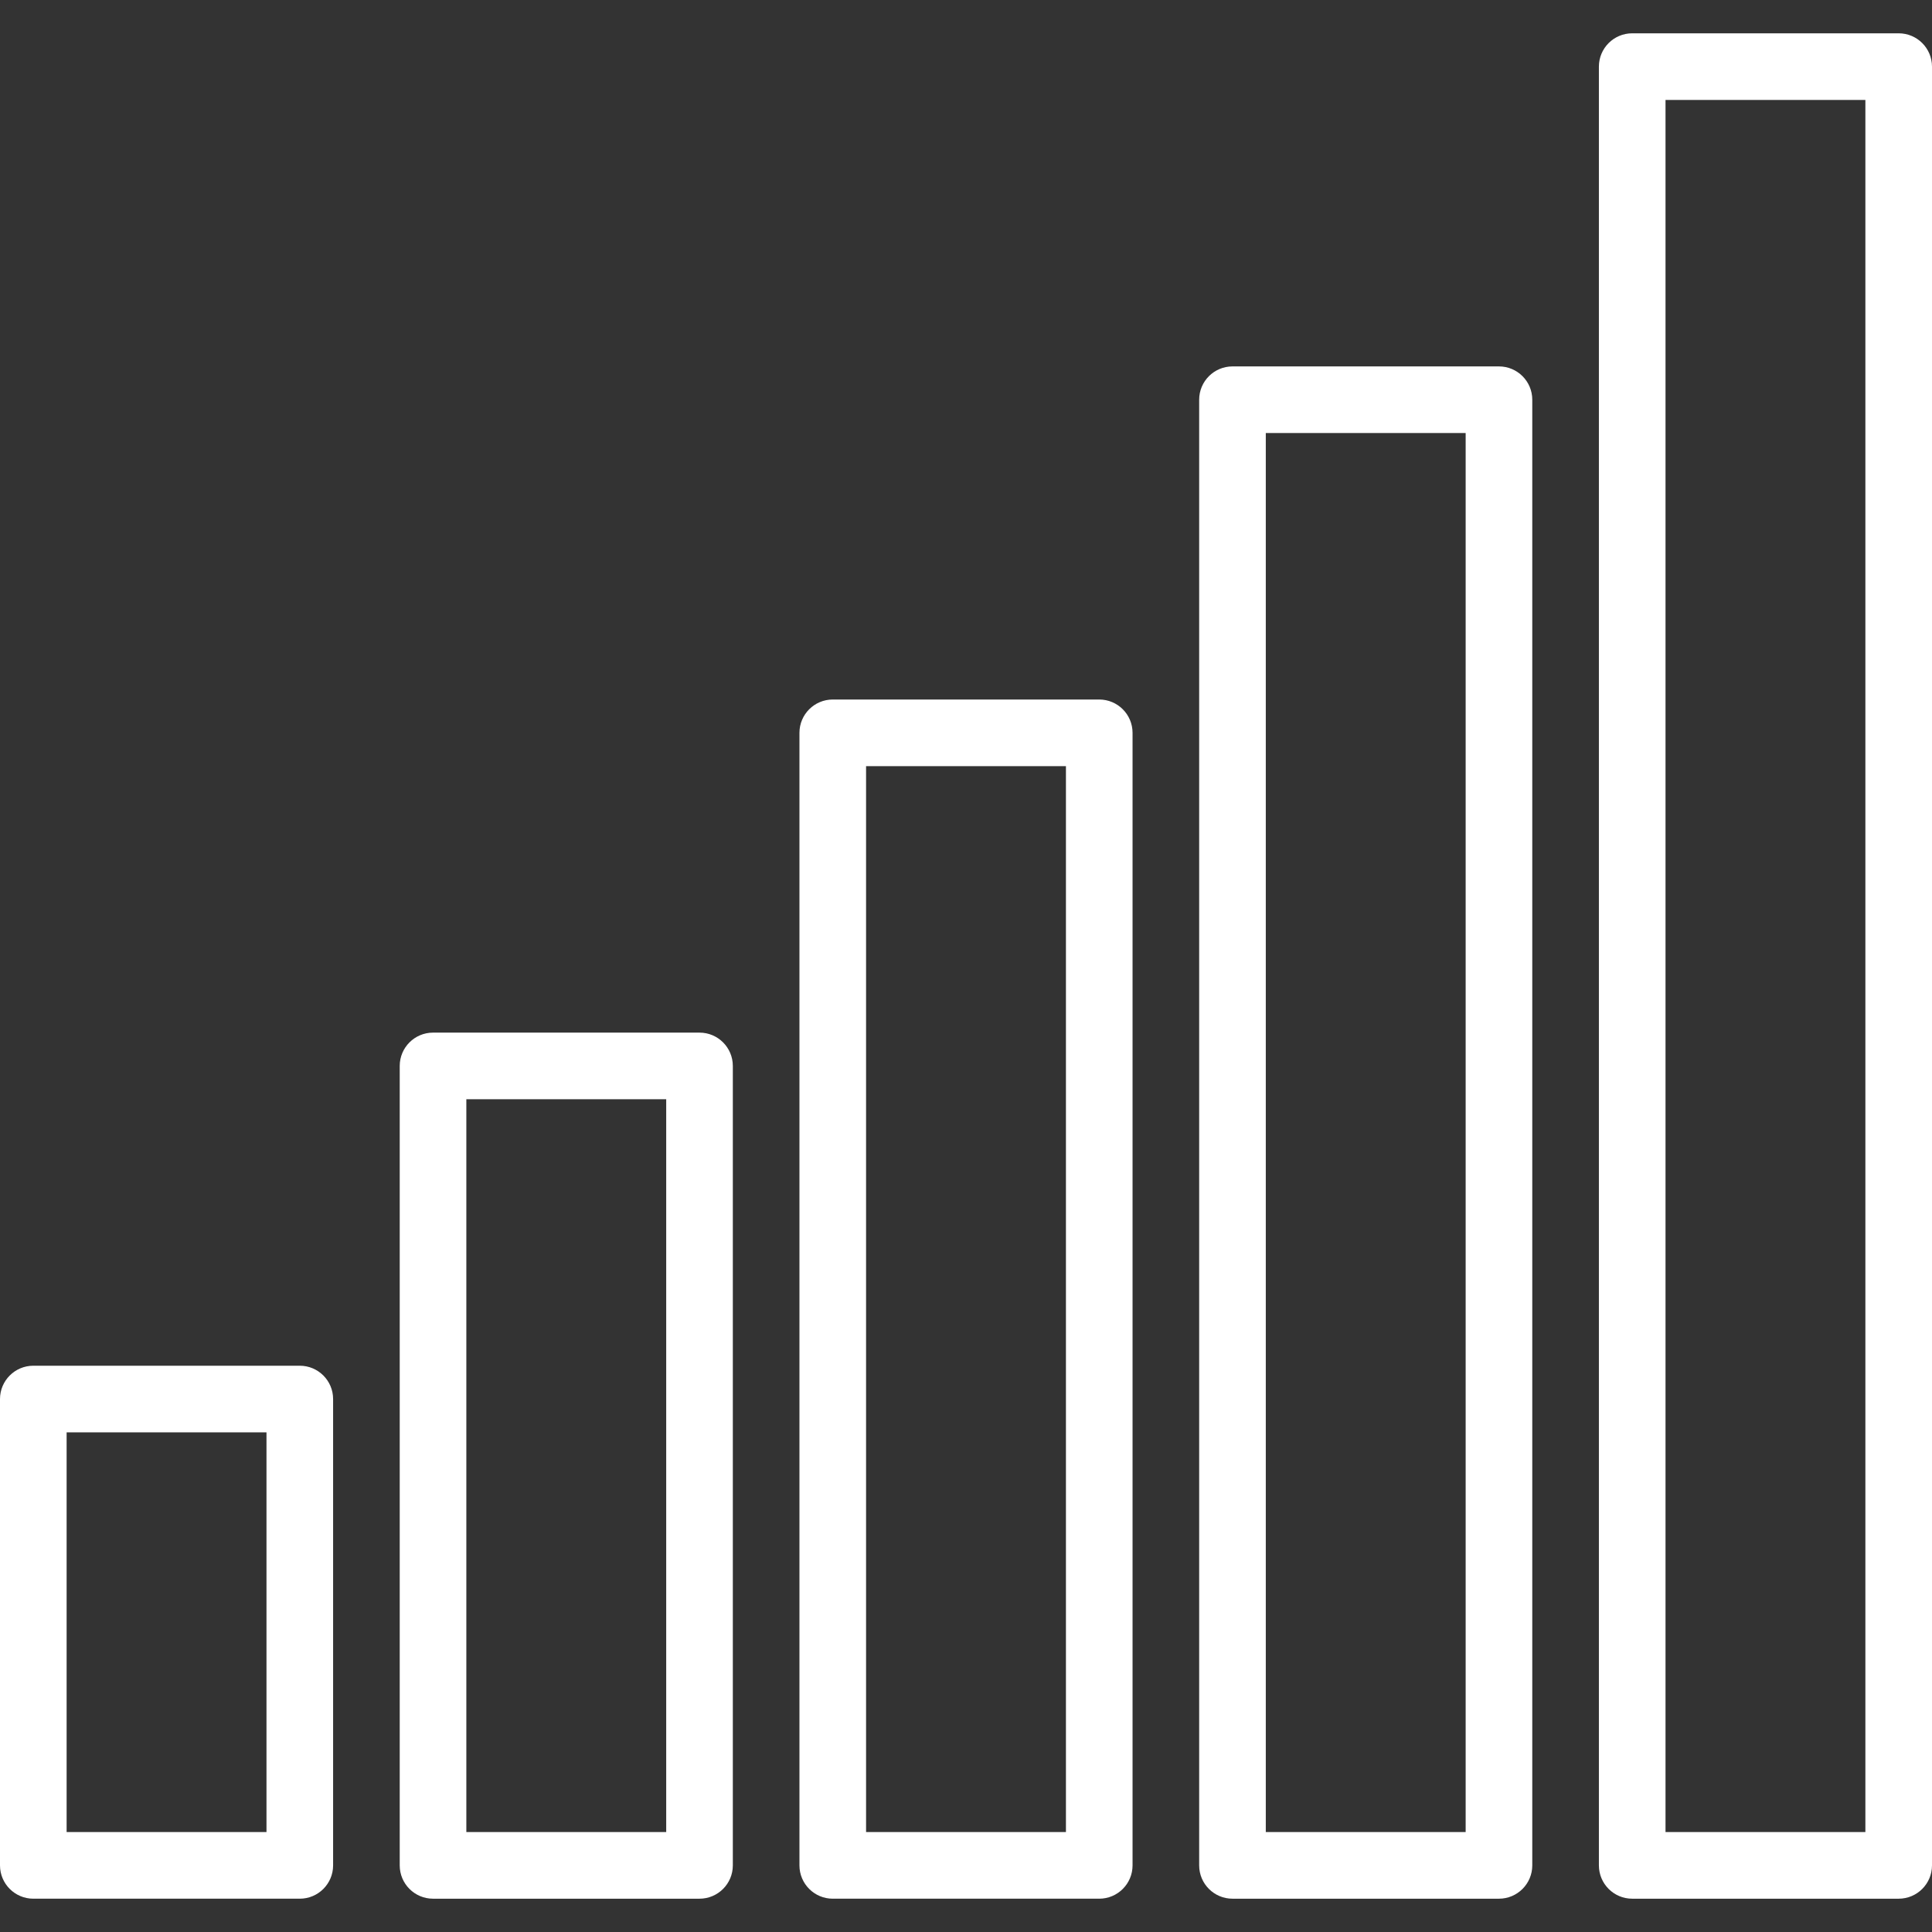
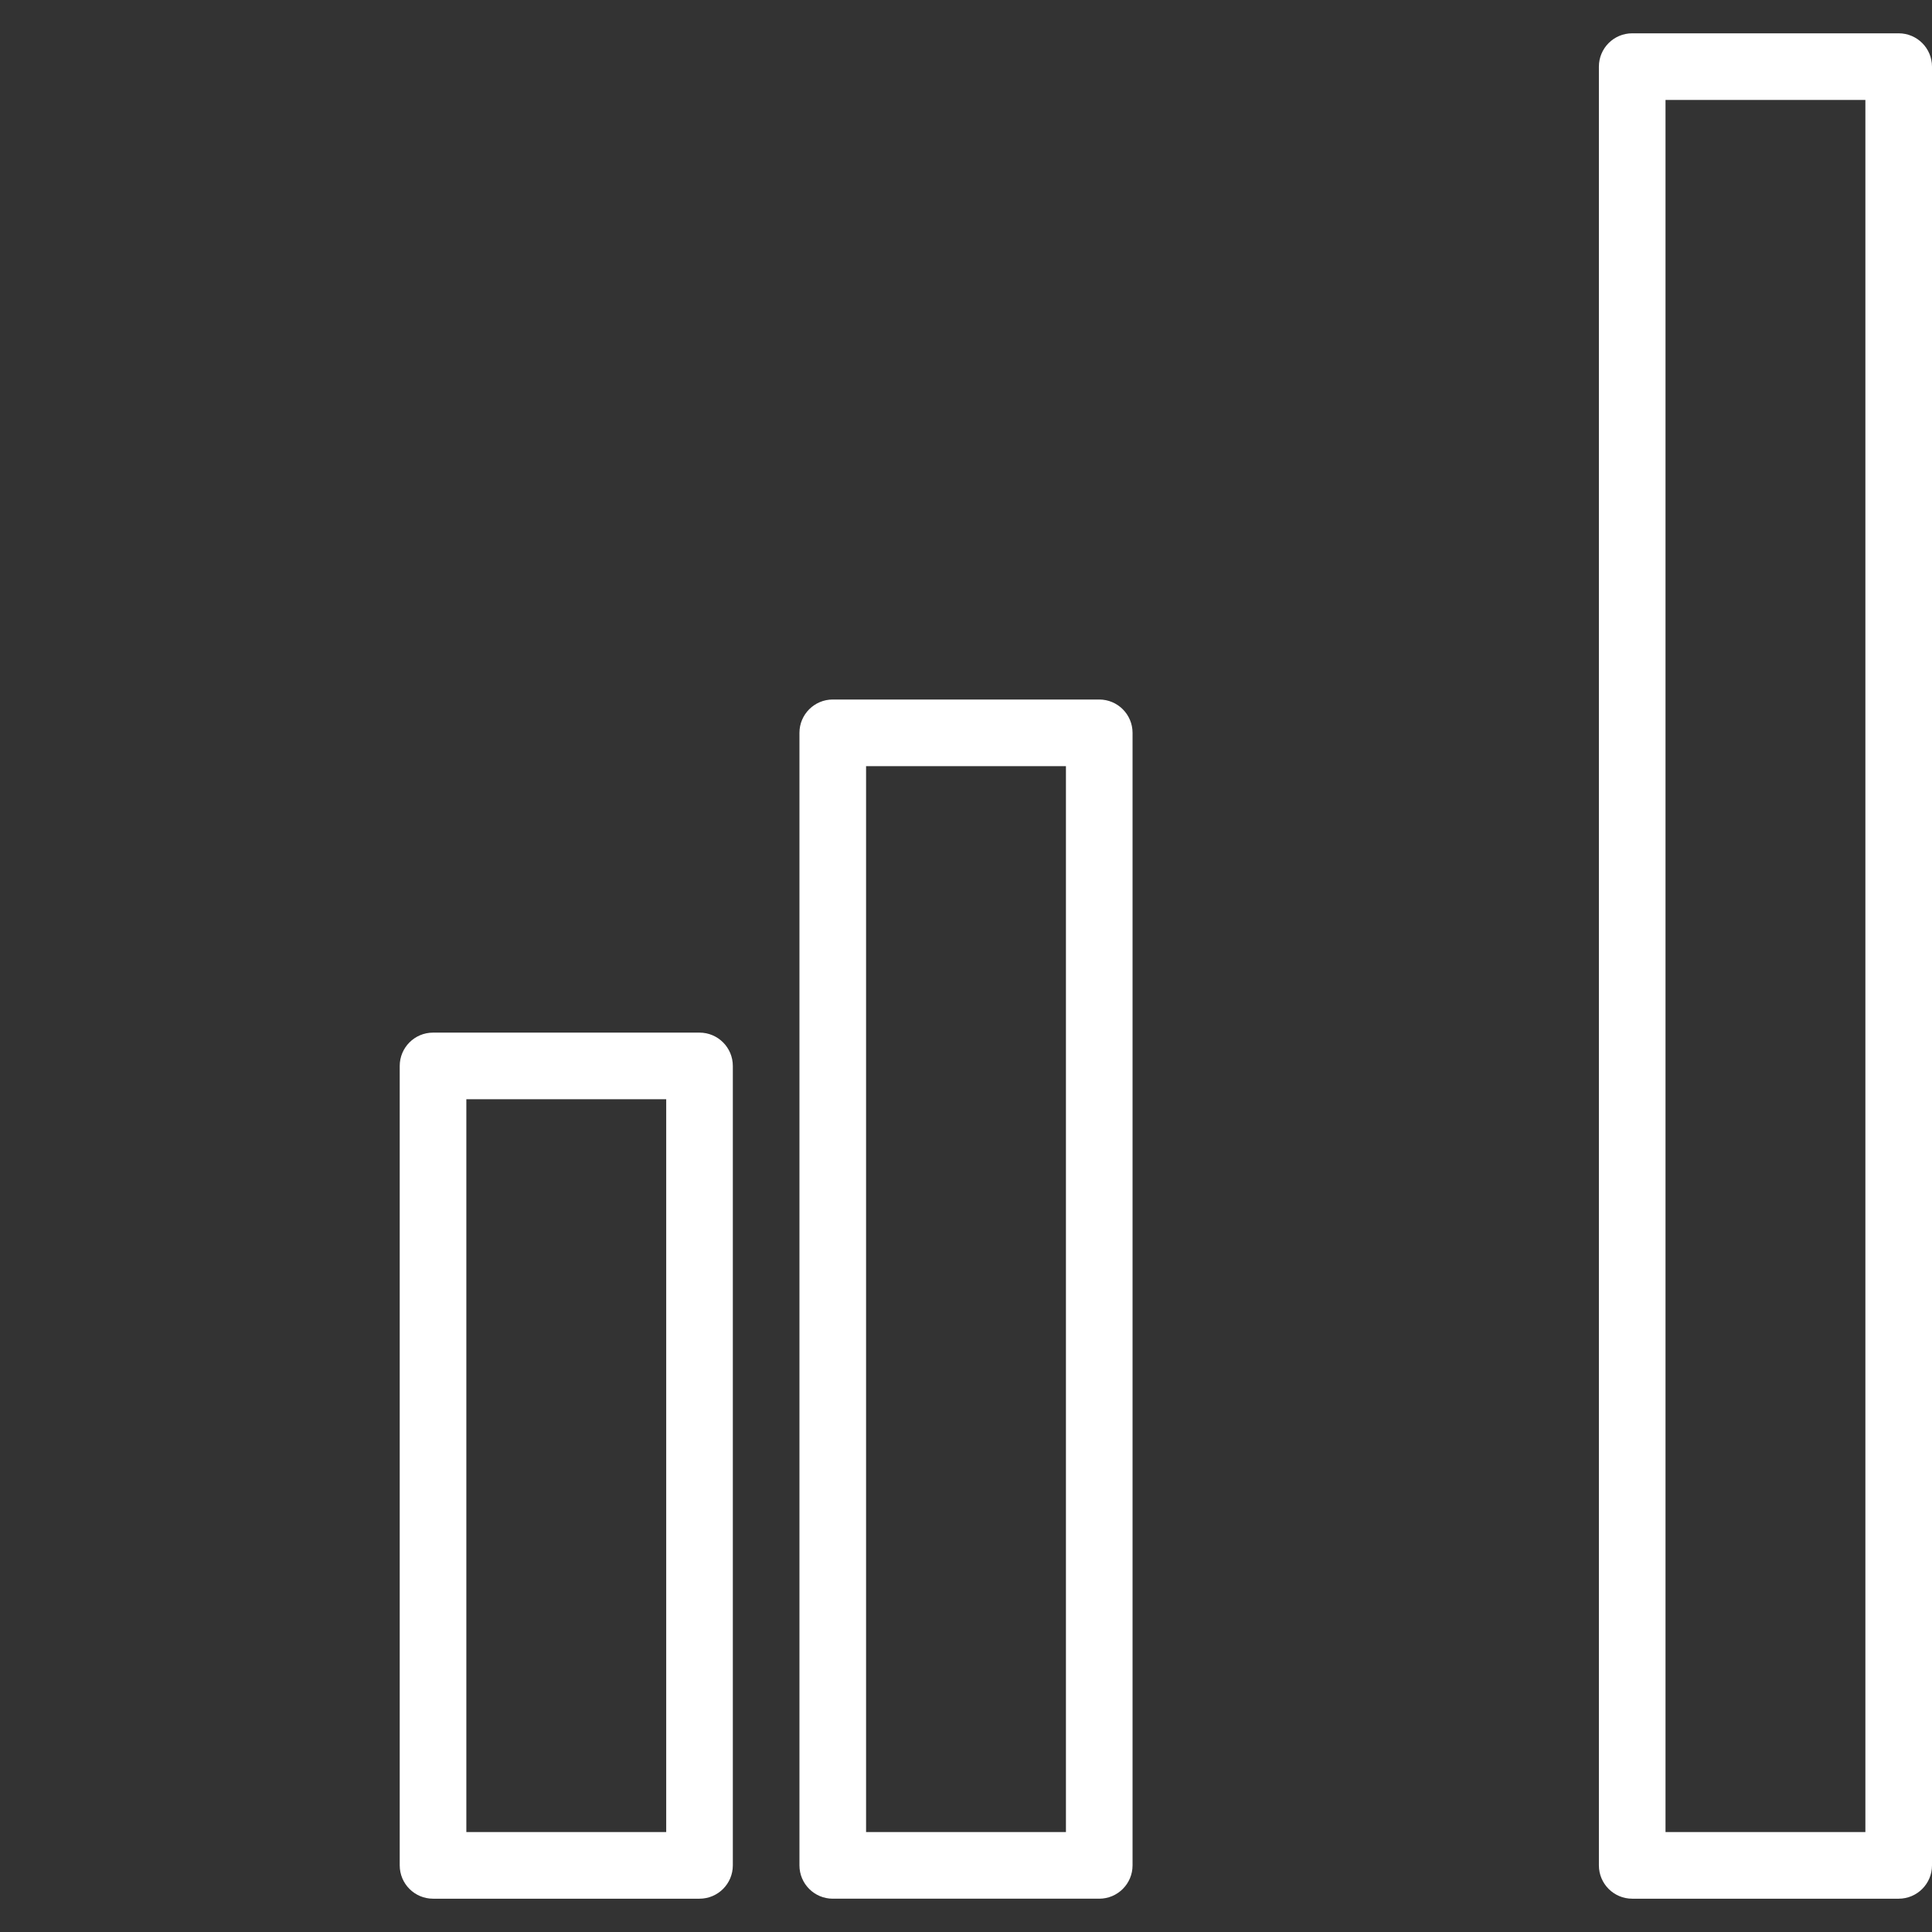
<svg xmlns="http://www.w3.org/2000/svg" version="1.1" width="512" height="512" x="0" y="0" viewBox="0 0 512 512" style="enable-background:new 0 0 512 512" xml:space="preserve">
  <rect x="0" y="0" width="512" height="512" fill="#333333" stroke="none" />
  <g>
    <g>
      <g>
-         <path d="M185.379,273.655h-70.621c-4.873,0-8.828,3.955-8.828,8.828v211.862c0,4.873,3.955,8.828,8.828,8.828h70.621    c4.873,0,8.828-3.955,8.828-8.828V282.483C194.207,277.61,190.252,273.655,185.379,273.655z M176.552,485.517h-52.966V291.31    h52.966V485.517z" fill="#ffffff" data-original="#000000" style="" />
+         <path d="M185.379,273.655h-70.621c-4.873,0-8.828,3.955-8.828,8.828v211.862c0,4.873,3.955,8.828,8.828,8.828h70.621    c4.873,0,8.828-3.955,8.828-8.828V282.483C194.207,277.61,190.252,273.655,185.379,273.655z M176.552,485.517h-52.966V291.31    h52.966z" fill="#ffffff" data-original="#000000" style="" />
      </g>
    </g>
    <g>
      <g>
        <path d="M291.31,185.379H220.69c-4.873,0-8.828,3.955-8.828,8.828v300.138c0,4.873,3.955,8.828,8.828,8.828h70.621    c4.873,0,8.828-3.955,8.828-8.828V194.207C300.138,189.334,296.183,185.379,291.31,185.379z M282.483,485.517h-52.965h0V203.034    h52.966V485.517z" fill="#ffffff" data-original="#000000" style="" />
      </g>
    </g>
    <g>
      <g>
-         <path d="M397.241,97.103h-70.621c-4.873,0-8.828,3.955-8.828,8.828v388.414c0,4.873,3.955,8.828,8.828,8.828h70.621    c4.873,0,8.828-3.955,8.828-8.828V105.931C406.069,101.058,402.114,97.103,397.241,97.103z M388.414,485.517h-52.966V114.759    h52.966V485.517z" fill="#ffffff" data-original="#000000" style="" />
-       </g>
+         </g>
    </g>
    <g>
      <g>
        <path d="M503.172,8.828h-70.621c-4.873,0-8.828,3.955-8.828,8.828v476.69c0,4.873,3.955,8.828,8.828,8.828h70.621    c4.873,0,8.828-3.955,8.828-8.828V17.655C512,12.782,508.045,8.828,503.172,8.828z M494.345,485.517h-52.966V26.483h52.966    V485.517z" fill="#ffffff" data-original="#000000" style="" />
      </g>
    </g>
    <g>
      <g>
-         <path d="M79.448,361.931H8.828c-4.873,0-8.828,3.955-8.828,8.828v123.586c0,4.873,3.955,8.828,8.828,8.828h70.621    c4.873,0,8.828-3.955,8.828-8.828V370.759C88.276,365.886,84.321,361.931,79.448,361.931z M70.621,485.517H17.655V379.586h52.966    V485.517z" fill="#ffffff" data-original="#000000" style="" />
-       </g>
+         </g>
    </g>
    <g>
</g>
    <g>
</g>
    <g>
</g>
    <g>
</g>
    <g>
</g>
    <g>
</g>
    <g>
</g>
    <g>
</g>
    <g>
</g>
    <g>
</g>
    <g>
</g>
    <g>
</g>
    <g>
</g>
    <g>
</g>
    <g>
</g>
  </g>
</svg>